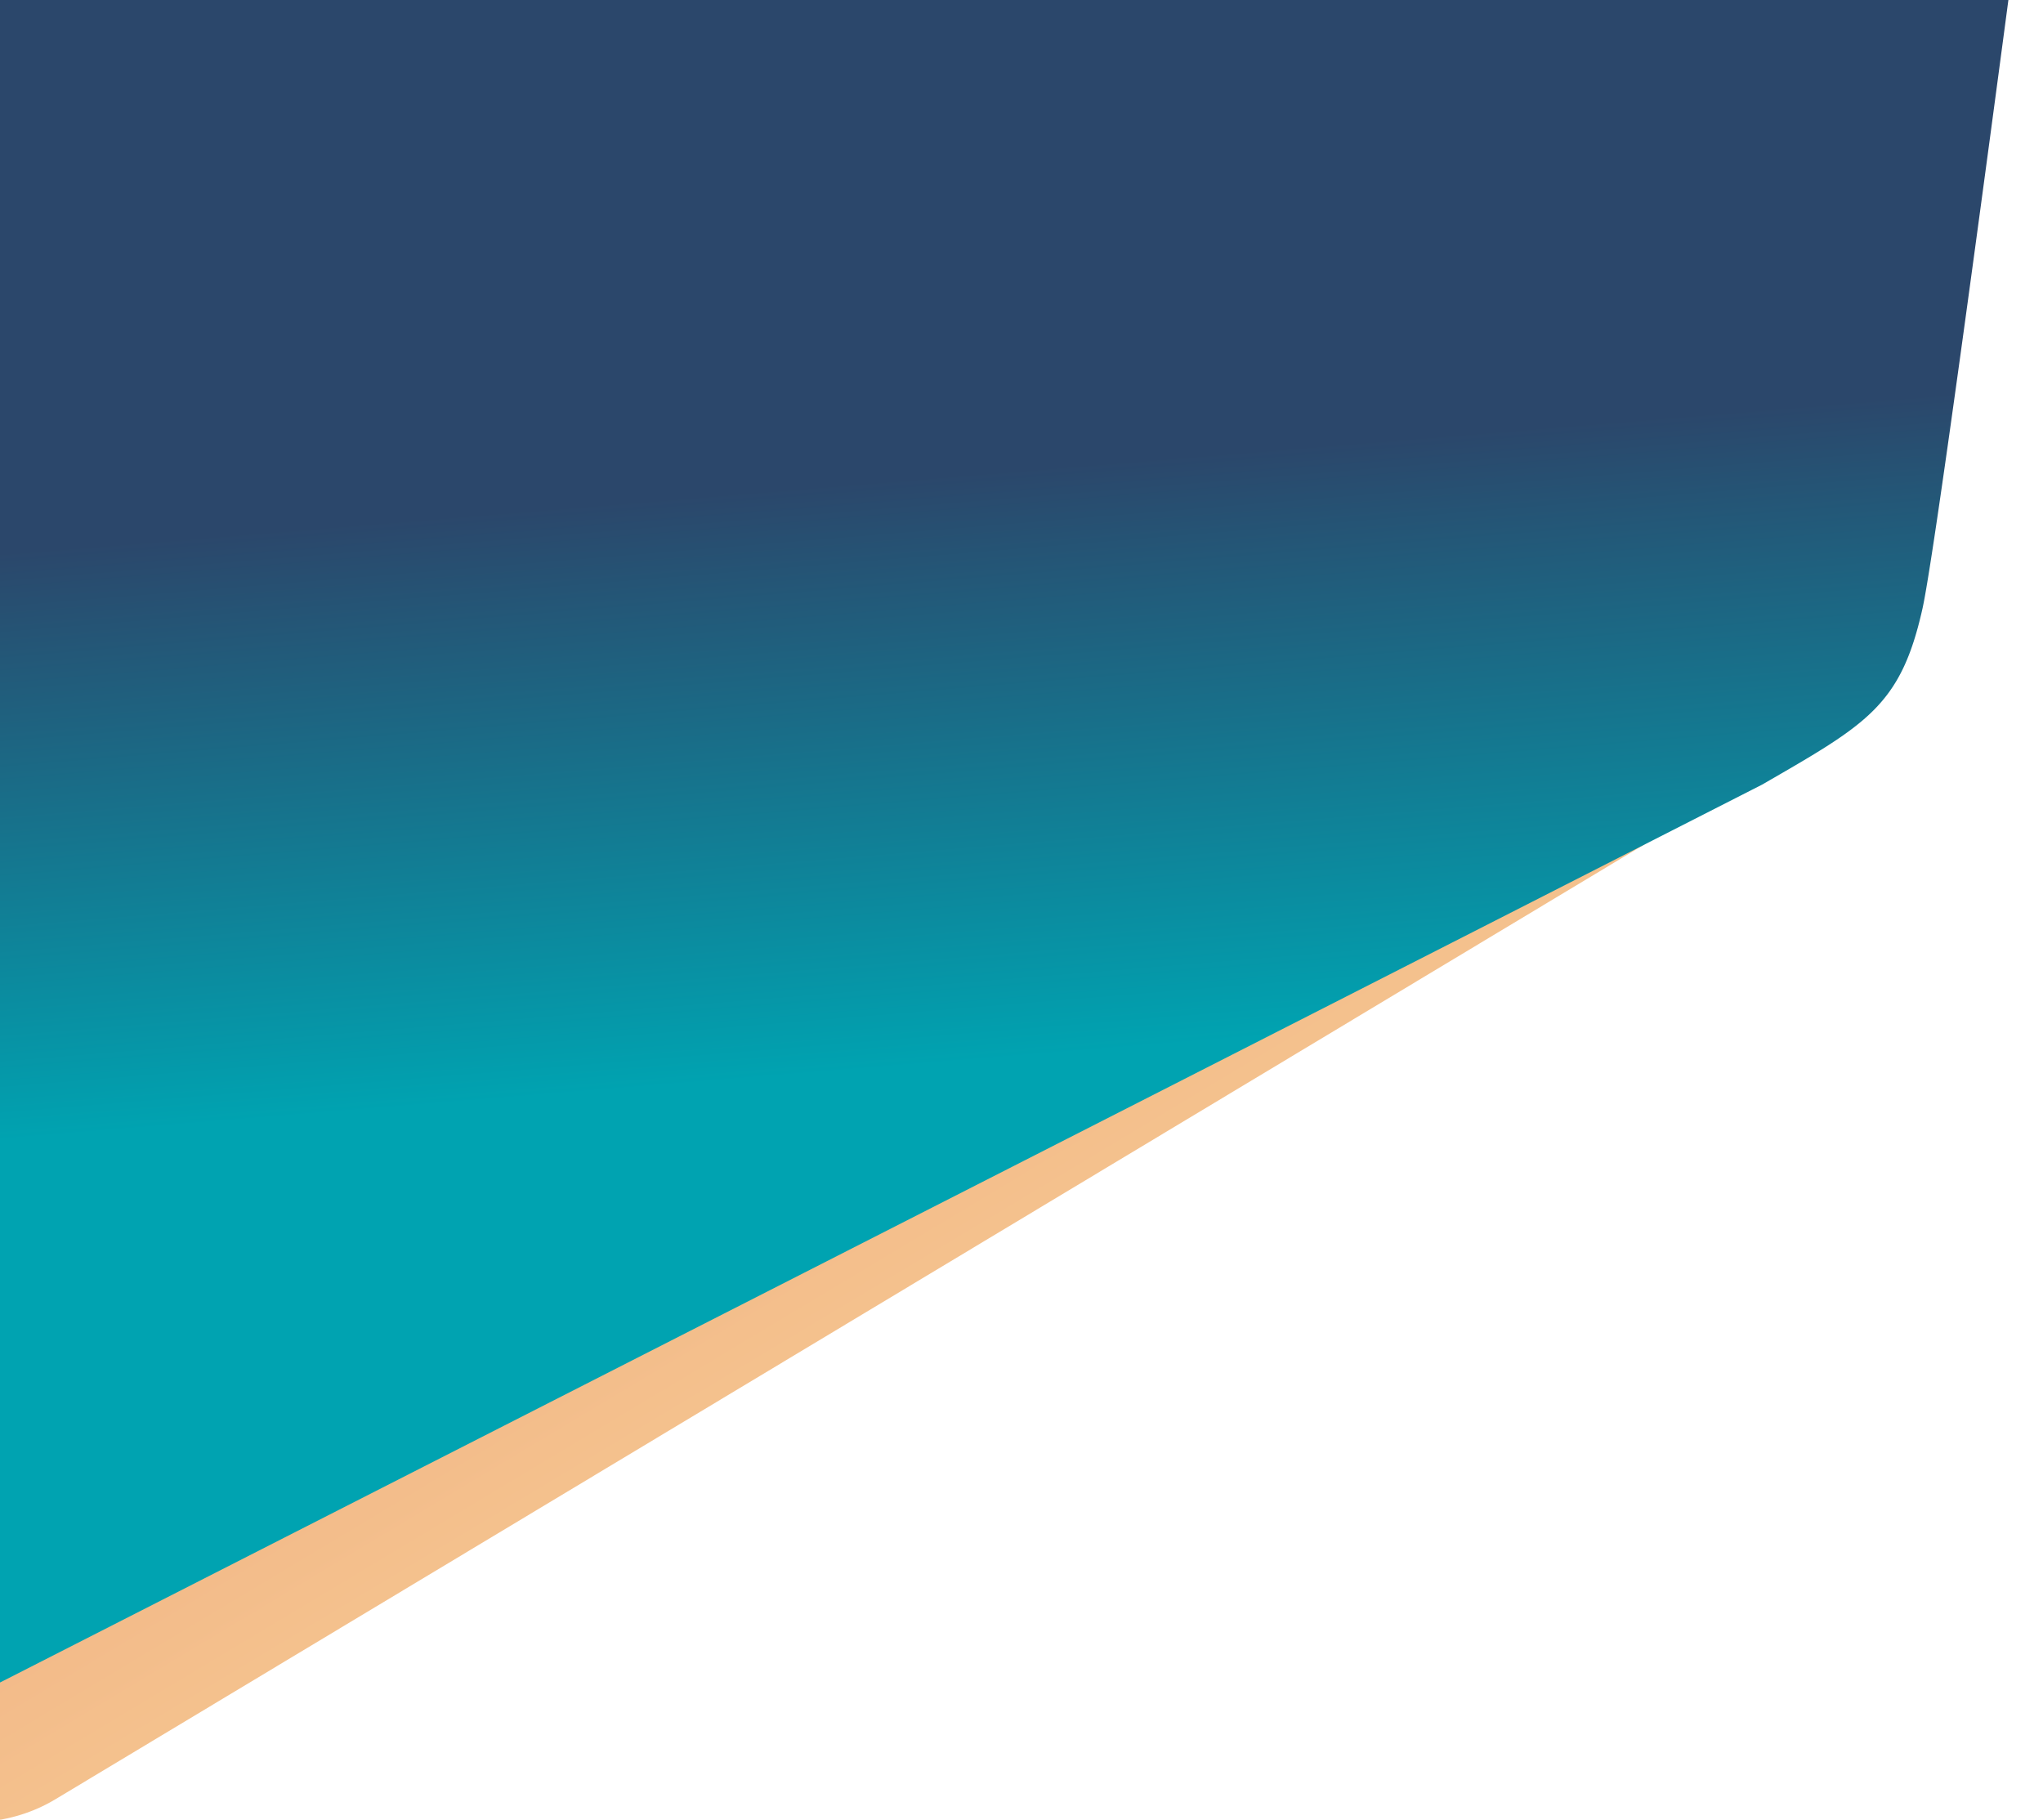
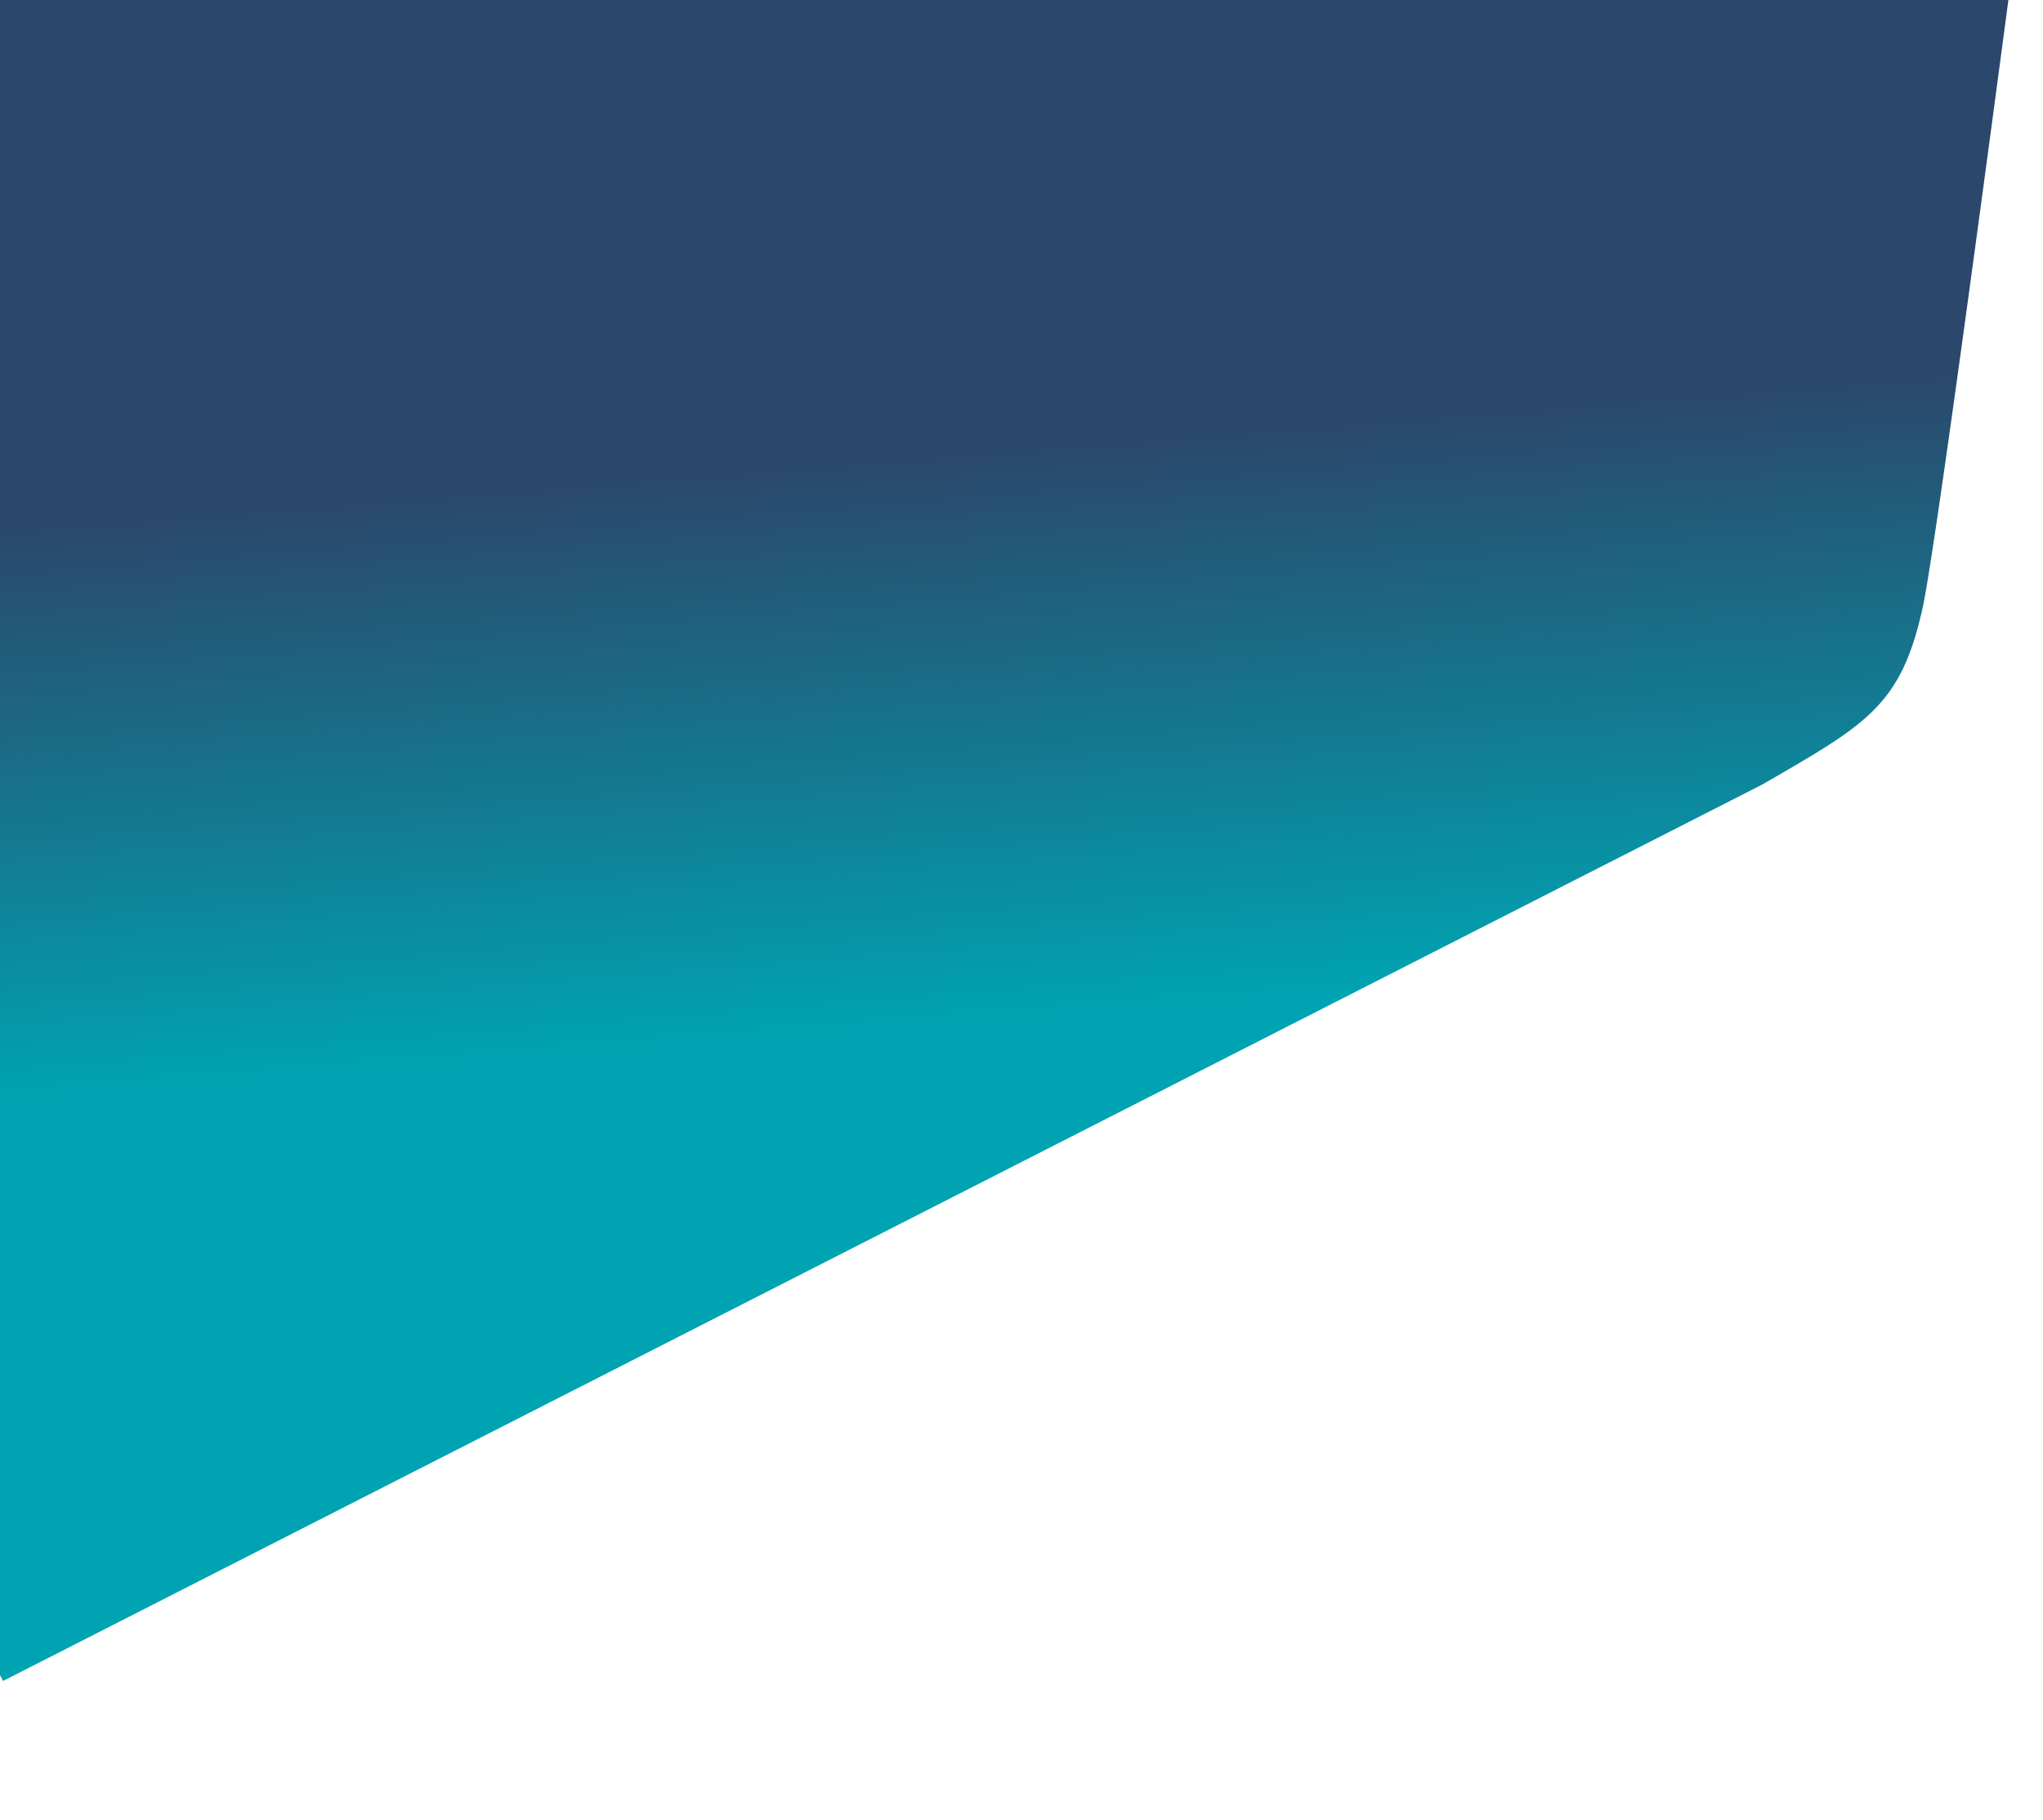
<svg xmlns="http://www.w3.org/2000/svg" viewBox="0 0 1545 1376">
  <defs>
    <style>
      .cls-1 {
        fill: #fff;
        stroke: #707070;
      }

      .cls-2 {
        clip-path: url(#clip-path);
      }

      .cls-3 {
        fill: url(#linear-gradient);
      }

      .cls-4 {
        fill: url(#linear-gradient-2);
      }
    </style>
    <clipPath id="clip-path">
      <rect id="Rectangle_478" data-name="Rectangle 478" class="cls-1" width="1545" height="1376" transform="translate(0 42)" />
    </clipPath>
    <linearGradient id="linear-gradient" x1="0.5" x2="0.5" y2="1" gradientUnits="objectBoundingBox">
      <stop offset="0" stop-color="#e87a68" />
      <stop offset="0.523" stop-color="#ea8b70" />
      <stop offset="1" stop-color="#f4c18d" />
    </linearGradient>
    <linearGradient id="linear-gradient-2" x1="0.609" y1="0.797" x2="0.5" y2="1" gradientUnits="objectBoundingBox">
      <stop offset="0" stop-color="#2b476b" />
      <stop offset="1" stop-color="#00a3b1" />
    </linearGradient>
  </defs>
  <g id="Mask_Group_1" data-name="Mask Group 1" class="cls-2" transform="translate(0 -42)">
    <g id="Group_4763" data-name="Group 4763">
-       <rect id="Rectangle_244" data-name="Rectangle 244" class="cls-3" width="1775" height="1775" rx="141" transform="translate(-993.333 -46.14) rotate(-31)" />
-       <path id="Path_116" data-name="Path 116" class="cls-4" d="M141,0,2389.529,781.5c77.872,0,7.849-6.7,7.849,71.175,0,0-546.836,800.771-594.9,858.838s-77.12,58.7-168.481,63.487H141A141,141,0,0,1,0,1634V141A141,141,0,0,1,141,0Z" transform="matrix(0.891, -0.454, 0.454, 0.891, -929.185, -204.352)" />
+       <path id="Path_116" data-name="Path 116" class="cls-4" d="M141,0,2389.529,781.5c77.872,0,7.849-6.7,7.849,71.175,0,0-546.836,800.771-594.9,858.838s-77.12,58.7-168.481,63.487H141V141A141,141,0,0,1,141,0Z" transform="matrix(0.891, -0.454, 0.454, 0.891, -929.185, -204.352)" />
    </g>
  </g>
</svg>